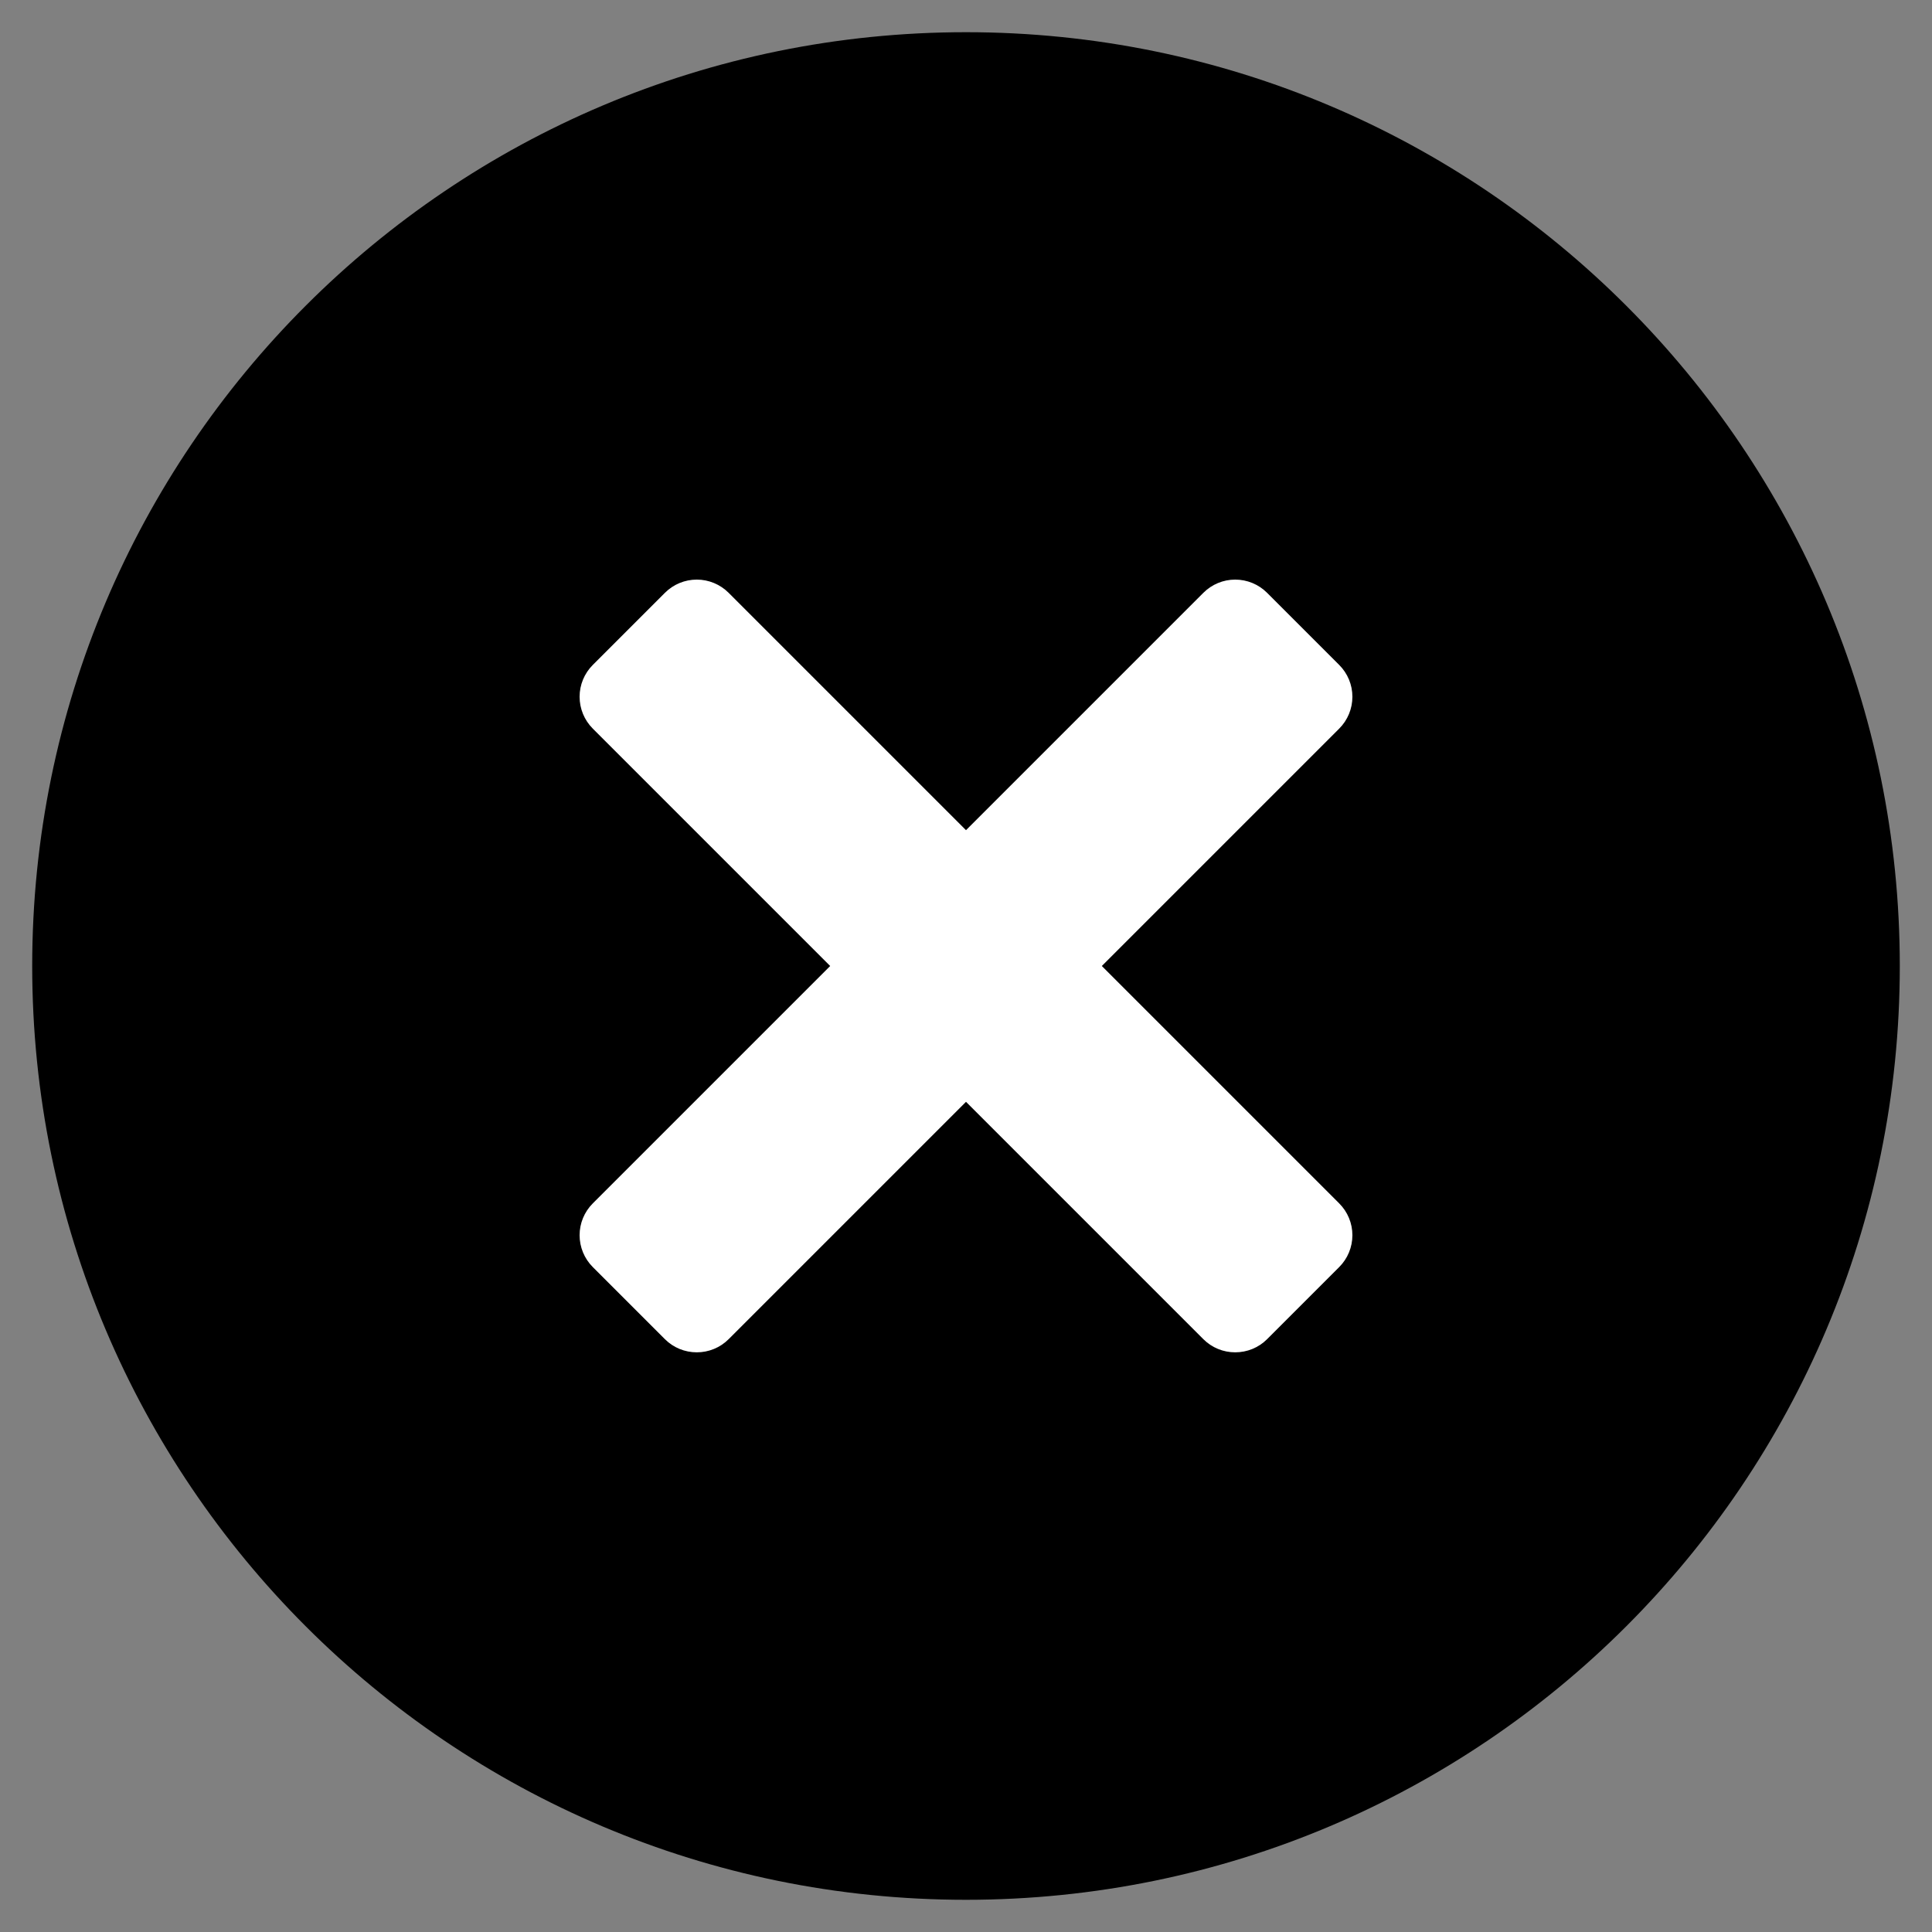
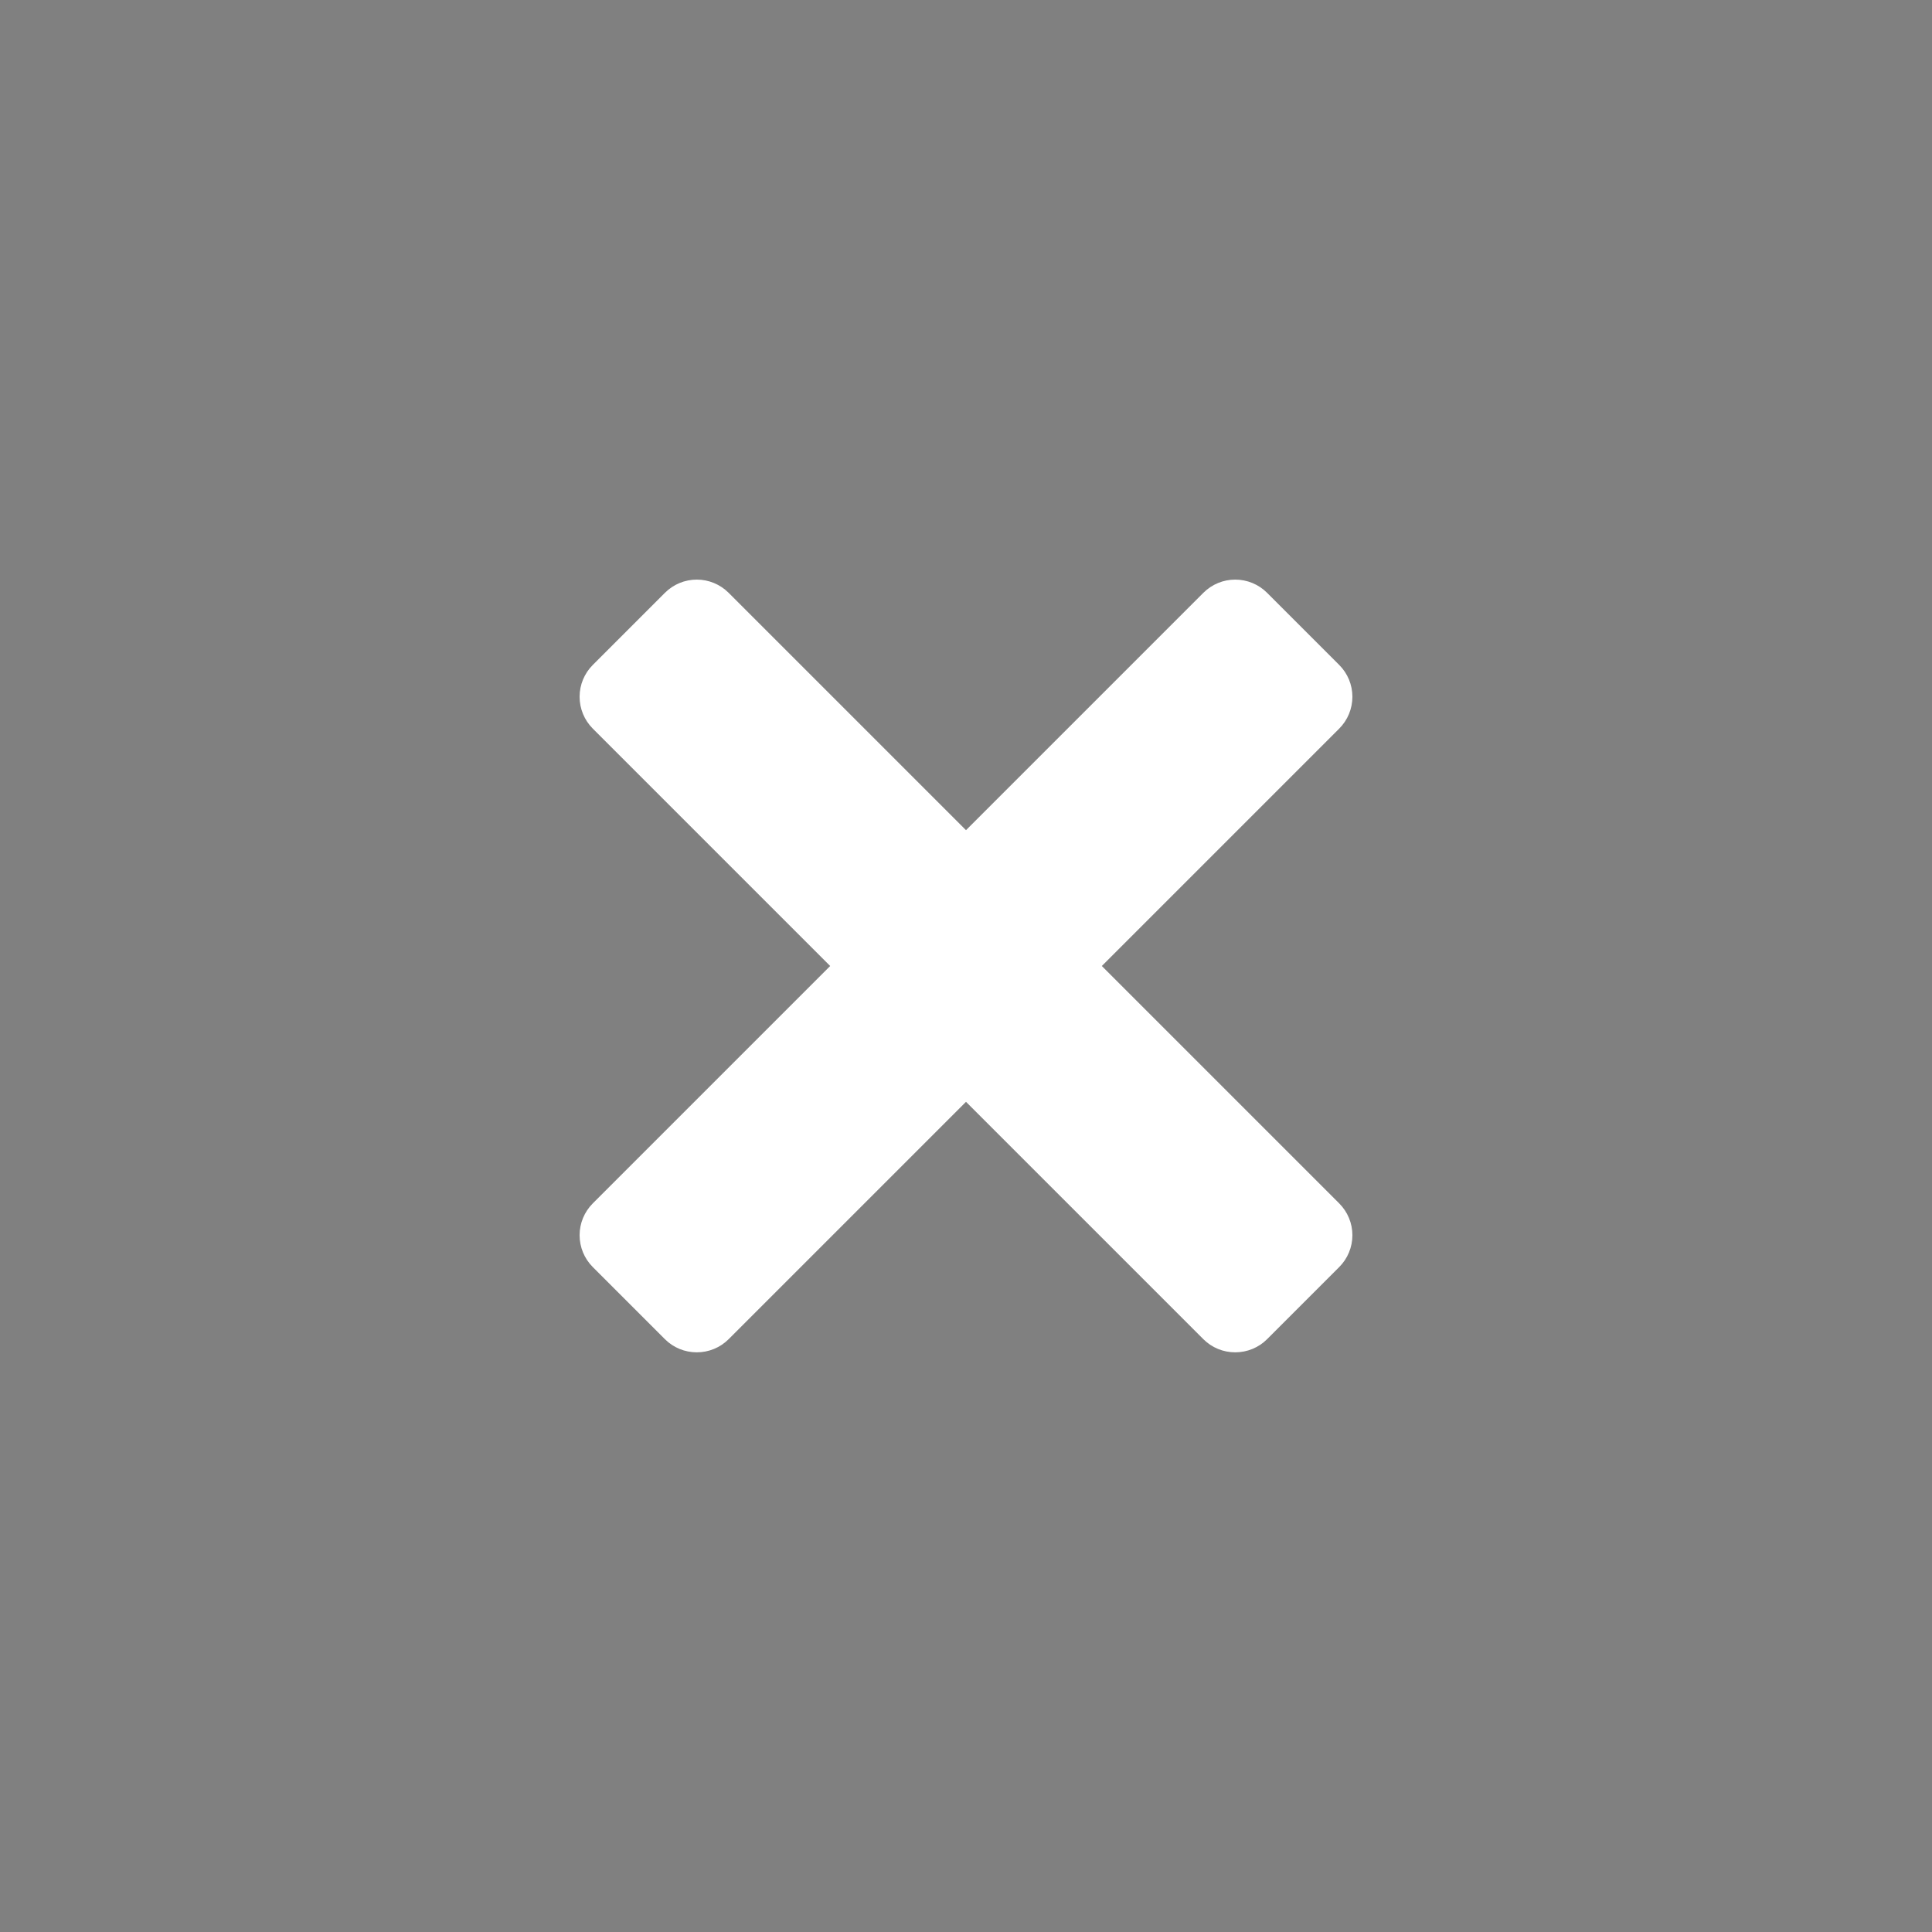
<svg xmlns="http://www.w3.org/2000/svg" width="27" height="27" viewBox="0 0 27 27" fill="none">
  <rect x="0" y="0" width="27" height="27" fill="#808080" stroke="none" />
  <g clip-path="url(#clip0_40000520_3819)">
-     <path d="M13.5 26.55C20.707 26.55 26.55 20.707 26.55 13.5C26.55 6.293 20.707 0.45 13.5 0.45C6.293 0.45 0.45 6.293 0.45 13.5C0.45 20.707 6.293 26.55 13.5 26.55Z" fill="black" />
    <path d="M15.398 13.5L18.716 16.818C18.834 16.936 18.9 17.096 18.9 17.262C18.9 17.429 18.834 17.589 18.716 17.707L17.707 18.716C17.589 18.834 17.429 18.899 17.262 18.899C17.096 18.899 16.936 18.834 16.818 18.716L13.5 15.398L10.182 18.716C10.064 18.834 9.904 18.899 9.738 18.899C9.571 18.899 9.411 18.834 9.293 18.716L8.284 17.707C8.166 17.589 8.1 17.429 8.1 17.262C8.1 17.096 8.166 16.936 8.284 16.818L11.602 13.5L8.284 10.182C8.166 10.064 8.1 9.904 8.1 9.737C8.1 9.571 8.166 9.411 8.284 9.293L9.293 8.284C9.411 8.166 9.571 8.1 9.738 8.1C9.904 8.1 10.064 8.166 10.182 8.284L13.5 11.602L16.818 8.284C16.936 8.166 17.096 8.1 17.262 8.1C17.429 8.1 17.589 8.166 17.707 8.284L18.716 9.293C18.834 9.411 18.9 9.571 18.9 9.737C18.9 9.904 18.834 10.064 18.716 10.182L15.398 13.5Z" fill="white" />
  </g>
  <defs>
    <clipPath id="clip0_40000520_3819">
      <rect width="27" height="27" fill="white" />
    </clipPath>
  </defs>
</svg>